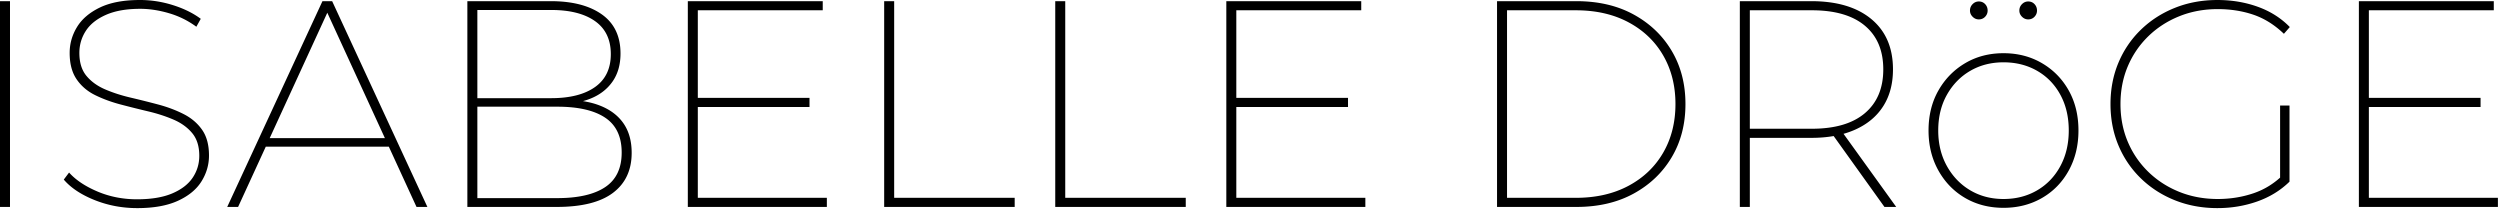
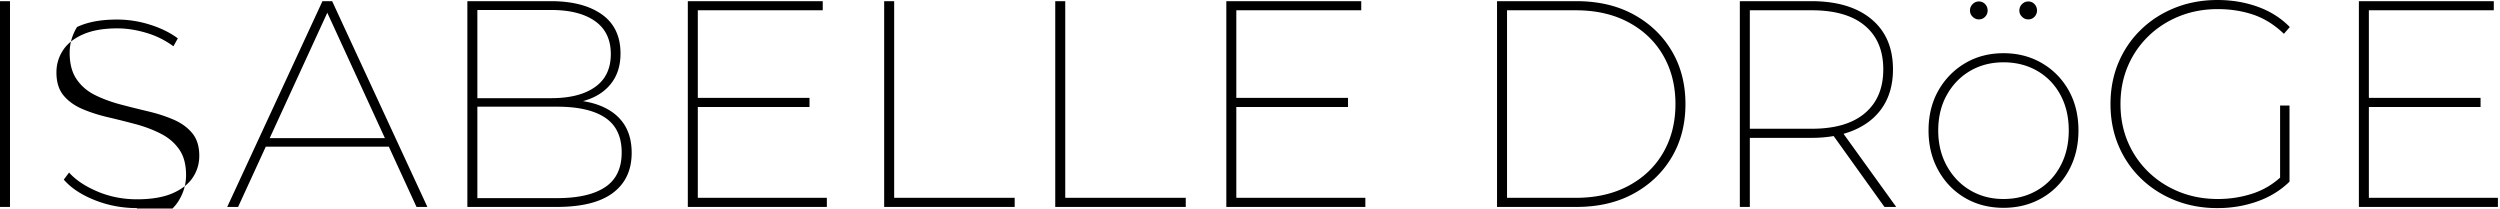
<svg xmlns="http://www.w3.org/2000/svg" xml:space="preserve" style="fill-rule:evenodd;clip-rule:evenodd;stroke-linejoin:round;stroke-miterlimit:2" viewBox="0 0 959 80">
-   <path d="M256.544 136.695h3.834v78.929h-3.834zM309.201 216.075c-5.788 0-11.257-1.034-16.406-3.101-5.149-2.067-9.077-4.68-11.783-7.837l2.03-2.706c2.555 2.857 6.182 5.281 10.88 7.273 4.699 1.992 9.754 2.988 15.166 2.988 5.487 0 9.998-.752 13.531-2.255 3.533-1.504 6.145-3.514 7.836-6.033 1.692-2.518 2.537-5.318 2.537-8.4 0-3.608-.902-6.502-2.706-8.682-1.804-2.18-4.191-3.909-7.16-5.187-2.969-1.278-6.201-2.33-9.697-3.157a436.3 436.3 0 0 1-10.599-2.65c-3.57-.939-6.84-2.142-9.81-3.608-2.969-1.466-5.337-3.495-7.103-6.089-1.767-2.593-2.65-5.957-2.65-10.091 0-3.533.94-6.841 2.819-9.923s4.811-5.581 8.795-7.498c3.984-1.917 9.095-2.875 15.335-2.875 4.284 0 8.513.657 12.685 1.973 4.172 1.315 7.723 3.063 10.655 5.243l-1.691 3.044a33.366 33.366 0 0 0-10.487-5.186c-3.833-1.128-7.517-1.692-11.05-1.692-5.262 0-9.64.771-13.136 2.312-3.495 1.541-6.07 3.589-7.723 6.145-1.654 2.556-2.481 5.375-2.481 8.457 0 3.683.902 6.615 2.706 8.795 1.804 2.18 4.191 3.908 7.16 5.186 2.969 1.278 6.22 2.331 9.753 3.157 3.533.827 7.066 1.711 10.599 2.65 3.533.94 6.785 2.161 9.754 3.665 2.969 1.503 5.337 3.514 7.103 6.032 1.767 2.518 2.65 5.807 2.65 9.866 0 3.533-.958 6.841-2.875 9.923s-4.924 5.562-9.021 7.442c-4.096 1.879-9.302 2.819-15.616 2.819ZM343.704 215.624l36.533-78.929h3.721l36.532 78.929h-4.172l-35.066-76.336h1.691l-35.067 76.336h-4.172Zm12.629-23.115 1.465-3.27h48.26l1.466 3.27h-51.191ZM435.825 215.624v-78.929h32.023c8.268 0 14.789 1.691 19.563 5.074 4.773 3.382 7.16 8.381 7.16 14.996 0 4.285-1.034 7.893-3.101 10.825-2.067 2.931-4.924 5.111-8.569 6.54-3.646 1.428-7.837 2.142-12.573 2.142l1.917-1.804c5.863 0 10.749.789 14.658 2.368 3.909 1.578 6.878 3.871 8.908 6.878 2.03 3.007 3.044 6.727 3.044 11.163 0 6.614-2.386 11.726-7.16 15.334-4.773 3.608-11.97 5.413-21.592 5.413h-34.278Zm3.834-3.383h30.669c8.044 0 14.17-1.41 18.379-4.228 4.21-2.819 6.315-7.236 6.315-13.249 0-6.089-2.105-10.543-6.315-13.362-4.209-2.819-10.335-4.228-18.379-4.228h-31.346v-3.27h28.978c7.217 0 12.836-1.428 16.857-4.285 4.022-2.856 6.033-7.066 6.033-12.628 0-5.563-2.011-9.772-6.033-12.629-4.021-2.856-9.64-4.285-16.857-4.285h-28.301v72.164ZM520.392 215.624v-78.929h51.754v3.495h-47.921v71.938h49.5v3.496h-53.333Zm3.157-38.337v-3.496h43.523v3.496h-43.523ZM595.712 215.624v-78.929h3.834v75.433h46.23v3.496h-50.064ZM661.336 215.624v-78.929h3.834v75.433h46.229v3.496h-50.063ZM726.96 215.624v-78.929h51.754v3.495h-47.921v71.938h49.5v3.496H726.96Zm3.157-38.337v-3.496h43.523v3.496h-43.523ZM830.807 215.624v-78.929h30.444c8.419 0 15.749 1.71 21.988 5.13 6.239 3.42 11.106 8.081 14.601 13.982 3.496 5.901 5.244 12.685 5.244 20.352s-1.748 14.452-5.244 20.352c-3.495 5.901-8.362 10.562-14.601 13.982-6.239 3.42-13.569 5.131-21.988 5.131h-30.444Zm3.834-3.496h26.385c7.742 0 14.489-1.541 20.239-4.623 5.751-3.082 10.186-7.329 13.306-12.741 3.119-5.413 4.679-11.614 4.679-18.605s-1.56-13.192-4.679-18.605c-3.12-5.412-7.555-9.659-13.306-12.741-5.75-3.082-12.497-4.623-20.239-4.623h-26.385v71.938ZM923.943 215.624v-78.929h27.4c9.847 0 17.533 2.292 23.058 6.878 5.525 4.585 8.288 11.012 8.288 19.281 0 5.487-1.24 10.186-3.721 14.094-2.481 3.909-6.07 6.916-10.768 9.021-4.698 2.105-10.317 3.157-16.857 3.157h-25.257l1.691-1.804v28.302h-3.834Zm55.476 0-20.521-28.64h4.397l20.634 28.64h-4.51Zm-51.642-28.302-1.691-1.691h25.482c8.871 0 15.655-1.992 20.353-5.976 4.698-3.984 7.047-9.585 7.047-16.801 0-7.216-2.349-12.798-7.047-16.744-4.698-3.947-11.482-5.92-20.353-5.92h-25.482l1.691-1.804v48.936ZM1025.09 215.962c-5.49 0-10.4-1.259-14.72-3.778-4.32-2.518-7.74-6.032-10.26-10.542-2.519-4.51-3.778-9.622-3.778-15.335 0-5.788 1.259-10.9 3.778-15.335 2.52-4.435 5.94-7.93 10.26-10.486 4.32-2.556 9.23-3.834 14.72-3.834 5.48 0 10.41 1.278 14.77 3.834 4.36 2.556 7.78 6.051 10.26 10.486 2.48 4.435 3.72 9.547 3.72 15.335 0 5.713-1.24 10.825-3.72 15.335-2.48 4.51-5.9 8.024-10.26 10.542-4.36 2.519-9.29 3.778-14.77 3.778Zm0-3.383c4.81 0 9.11-1.109 12.91-3.326 3.79-2.218 6.76-5.318 8.9-9.302 2.15-3.985 3.22-8.532 3.22-13.644 0-5.187-1.07-9.753-3.22-13.7-2.14-3.946-5.11-7.009-8.9-9.189-3.8-2.18-8.1-3.27-12.91-3.27-4.74 0-8.99 1.09-12.75 3.27-3.75 2.18-6.74 5.243-8.96 9.189-2.22 3.947-3.33 8.513-3.33 13.7 0 5.112 1.11 9.659 3.33 13.644 2.22 3.984 5.21 7.084 8.96 9.302 3.76 2.217 8.01 3.326 12.75 3.326Zm9.47-68.893c-.91 0-1.69-.339-2.37-1.015-.68-.677-1.02-1.466-1.02-2.368 0-.977.34-1.804 1.02-2.481.68-.676 1.46-1.015 2.37-1.015.97 0 1.78.339 2.42 1.015.64.677.96 1.504.96 2.481 0 .902-.32 1.691-.96 2.368-.64.676-1.45 1.015-2.42 1.015Zm-18.95 0c-.9 0-1.69-.339-2.36-1.015-.68-.677-1.02-1.466-1.02-2.368 0-.977.34-1.804 1.02-2.481.67-.676 1.46-1.015 2.36-1.015.98 0 1.79.339 2.43 1.015.64.677.96 1.504.96 2.481 0 .902-.32 1.691-.96 2.368-.64.676-1.45 1.015-2.43 1.015ZM1107.17 216.075c-5.86 0-11.29-.996-16.29-2.988s-9.36-4.793-13.08-8.401c-3.72-3.608-6.6-7.836-8.63-12.685-2.03-4.848-3.04-10.129-3.04-15.842 0-5.713 1.01-10.994 3.04-15.842 2.03-4.849 4.91-9.077 8.63-12.685 3.72-3.608 8.08-6.408 13.08-8.4s10.43-2.988 16.29-2.988c5.49 0 10.64.864 15.45 2.593 4.81 1.729 8.91 4.322 12.29 7.78l-2.26 2.594c-3.6-3.458-7.51-5.901-11.72-7.33-4.21-1.428-8.76-2.142-13.65-2.142-5.33 0-10.28.921-14.82 2.763-4.55 1.841-8.52 4.416-11.9 7.723-3.38 3.308-5.99 7.16-7.84 11.558-1.84 4.397-2.76 9.189-2.76 14.376 0 5.187.92 9.979 2.76 14.376 1.85 4.398 4.46 8.25 7.84 11.558 3.38 3.307 7.35 5.882 11.9 7.724 4.54 1.841 9.49 2.762 14.82 2.762 4.82 0 9.38-.733 13.7-2.199 4.33-1.465 8.18-3.89 11.56-7.272l2.26 2.819c-3.46 3.382-7.6 5.919-12.41 7.611-4.81 1.691-9.88 2.537-15.22 2.537Zm27.63-10.148-3.61-.451v-28.753h3.61v29.204ZM1161.41 215.624v-78.929h51.75v3.495h-47.92v71.938h49.5v3.496h-53.33Zm3.15-38.337v-3.496h43.53v3.496h-43.53Z" style="fill-rule:nonzero" transform="translate(-256.544 -136.244)" />
+   <path d="M256.544 136.695h3.834v78.929h-3.834zM309.201 216.075c-5.788 0-11.257-1.034-16.406-3.101-5.149-2.067-9.077-4.68-11.783-7.837l2.03-2.706c2.555 2.857 6.182 5.281 10.88 7.273 4.699 1.992 9.754 2.988 15.166 2.988 5.487 0 9.998-.752 13.531-2.255 3.533-1.504 6.145-3.514 7.836-6.033 1.692-2.518 2.537-5.318 2.537-8.4 0-3.608-.902-6.502-2.706-8.682-1.804-2.18-4.191-3.909-7.16-5.187-2.969-1.278-6.201-2.33-9.697-3.157a436.3 436.3 0 0 1-10.599-2.65c-3.57-.939-6.84-2.142-9.81-3.608-2.969-1.466-5.337-3.495-7.103-6.089-1.767-2.593-2.65-5.957-2.65-10.091 0-3.533.94-6.841 2.819-9.923c3.984-1.917 9.095-2.875 15.335-2.875 4.284 0 8.513.657 12.685 1.973 4.172 1.315 7.723 3.063 10.655 5.243l-1.691 3.044a33.366 33.366 0 0 0-10.487-5.186c-3.833-1.128-7.517-1.692-11.05-1.692-5.262 0-9.64.771-13.136 2.312-3.495 1.541-6.07 3.589-7.723 6.145-1.654 2.556-2.481 5.375-2.481 8.457 0 3.683.902 6.615 2.706 8.795 1.804 2.18 4.191 3.908 7.16 5.186 2.969 1.278 6.22 2.331 9.753 3.157 3.533.827 7.066 1.711 10.599 2.65 3.533.94 6.785 2.161 9.754 3.665 2.969 1.503 5.337 3.514 7.103 6.032 1.767 2.518 2.65 5.807 2.65 9.866 0 3.533-.958 6.841-2.875 9.923s-4.924 5.562-9.021 7.442c-4.096 1.879-9.302 2.819-15.616 2.819ZM343.704 215.624l36.533-78.929h3.721l36.532 78.929h-4.172l-35.066-76.336h1.691l-35.067 76.336h-4.172Zm12.629-23.115 1.465-3.27h48.26l1.466 3.27h-51.191ZM435.825 215.624v-78.929h32.023c8.268 0 14.789 1.691 19.563 5.074 4.773 3.382 7.16 8.381 7.16 14.996 0 4.285-1.034 7.893-3.101 10.825-2.067 2.931-4.924 5.111-8.569 6.54-3.646 1.428-7.837 2.142-12.573 2.142l1.917-1.804c5.863 0 10.749.789 14.658 2.368 3.909 1.578 6.878 3.871 8.908 6.878 2.03 3.007 3.044 6.727 3.044 11.163 0 6.614-2.386 11.726-7.16 15.334-4.773 3.608-11.97 5.413-21.592 5.413h-34.278Zm3.834-3.383h30.669c8.044 0 14.17-1.41 18.379-4.228 4.21-2.819 6.315-7.236 6.315-13.249 0-6.089-2.105-10.543-6.315-13.362-4.209-2.819-10.335-4.228-18.379-4.228h-31.346v-3.27h28.978c7.217 0 12.836-1.428 16.857-4.285 4.022-2.856 6.033-7.066 6.033-12.628 0-5.563-2.011-9.772-6.033-12.629-4.021-2.856-9.64-4.285-16.857-4.285h-28.301v72.164ZM520.392 215.624v-78.929h51.754v3.495h-47.921v71.938h49.5v3.496h-53.333Zm3.157-38.337v-3.496h43.523v3.496h-43.523ZM595.712 215.624v-78.929h3.834v75.433h46.23v3.496h-50.064ZM661.336 215.624v-78.929h3.834v75.433h46.229v3.496h-50.063ZM726.96 215.624v-78.929h51.754v3.495h-47.921v71.938h49.5v3.496H726.96Zm3.157-38.337v-3.496h43.523v3.496h-43.523ZM830.807 215.624v-78.929h30.444c8.419 0 15.749 1.71 21.988 5.13 6.239 3.42 11.106 8.081 14.601 13.982 3.496 5.901 5.244 12.685 5.244 20.352s-1.748 14.452-5.244 20.352c-3.495 5.901-8.362 10.562-14.601 13.982-6.239 3.42-13.569 5.131-21.988 5.131h-30.444Zm3.834-3.496h26.385c7.742 0 14.489-1.541 20.239-4.623 5.751-3.082 10.186-7.329 13.306-12.741 3.119-5.413 4.679-11.614 4.679-18.605s-1.56-13.192-4.679-18.605c-3.12-5.412-7.555-9.659-13.306-12.741-5.75-3.082-12.497-4.623-20.239-4.623h-26.385v71.938ZM923.943 215.624v-78.929h27.4c9.847 0 17.533 2.292 23.058 6.878 5.525 4.585 8.288 11.012 8.288 19.281 0 5.487-1.24 10.186-3.721 14.094-2.481 3.909-6.07 6.916-10.768 9.021-4.698 2.105-10.317 3.157-16.857 3.157h-25.257l1.691-1.804v28.302h-3.834Zm55.476 0-20.521-28.64h4.397l20.634 28.64h-4.51Zm-51.642-28.302-1.691-1.691h25.482c8.871 0 15.655-1.992 20.353-5.976 4.698-3.984 7.047-9.585 7.047-16.801 0-7.216-2.349-12.798-7.047-16.744-4.698-3.947-11.482-5.92-20.353-5.92h-25.482l1.691-1.804v48.936ZM1025.09 215.962c-5.49 0-10.4-1.259-14.72-3.778-4.32-2.518-7.74-6.032-10.26-10.542-2.519-4.51-3.778-9.622-3.778-15.335 0-5.788 1.259-10.9 3.778-15.335 2.52-4.435 5.94-7.93 10.26-10.486 4.32-2.556 9.23-3.834 14.72-3.834 5.48 0 10.41 1.278 14.77 3.834 4.36 2.556 7.78 6.051 10.26 10.486 2.48 4.435 3.72 9.547 3.72 15.335 0 5.713-1.24 10.825-3.72 15.335-2.48 4.51-5.9 8.024-10.26 10.542-4.36 2.519-9.29 3.778-14.77 3.778Zm0-3.383c4.81 0 9.11-1.109 12.91-3.326 3.79-2.218 6.76-5.318 8.9-9.302 2.15-3.985 3.22-8.532 3.22-13.644 0-5.187-1.07-9.753-3.22-13.7-2.14-3.946-5.11-7.009-8.9-9.189-3.8-2.18-8.1-3.27-12.91-3.27-4.74 0-8.99 1.09-12.75 3.27-3.75 2.18-6.74 5.243-8.96 9.189-2.22 3.947-3.33 8.513-3.33 13.7 0 5.112 1.11 9.659 3.33 13.644 2.22 3.984 5.21 7.084 8.96 9.302 3.76 2.217 8.01 3.326 12.75 3.326Zm9.47-68.893c-.91 0-1.69-.339-2.37-1.015-.68-.677-1.02-1.466-1.02-2.368 0-.977.34-1.804 1.02-2.481.68-.676 1.46-1.015 2.37-1.015.97 0 1.78.339 2.42 1.015.64.677.96 1.504.96 2.481 0 .902-.32 1.691-.96 2.368-.64.676-1.45 1.015-2.42 1.015Zm-18.95 0c-.9 0-1.69-.339-2.36-1.015-.68-.677-1.02-1.466-1.02-2.368 0-.977.34-1.804 1.02-2.481.67-.676 1.46-1.015 2.36-1.015.98 0 1.79.339 2.43 1.015.64.677.96 1.504.96 2.481 0 .902-.32 1.691-.96 2.368-.64.676-1.45 1.015-2.43 1.015ZM1107.17 216.075c-5.86 0-11.29-.996-16.29-2.988s-9.36-4.793-13.08-8.401c-3.72-3.608-6.6-7.836-8.63-12.685-2.03-4.848-3.04-10.129-3.04-15.842 0-5.713 1.01-10.994 3.04-15.842 2.03-4.849 4.91-9.077 8.63-12.685 3.72-3.608 8.08-6.408 13.08-8.4s10.43-2.988 16.29-2.988c5.49 0 10.64.864 15.45 2.593 4.81 1.729 8.91 4.322 12.29 7.78l-2.26 2.594c-3.6-3.458-7.51-5.901-11.72-7.33-4.21-1.428-8.76-2.142-13.65-2.142-5.33 0-10.28.921-14.82 2.763-4.55 1.841-8.52 4.416-11.9 7.723-3.38 3.308-5.99 7.16-7.84 11.558-1.84 4.397-2.76 9.189-2.76 14.376 0 5.187.92 9.979 2.76 14.376 1.85 4.398 4.46 8.25 7.84 11.558 3.38 3.307 7.35 5.882 11.9 7.724 4.54 1.841 9.49 2.762 14.82 2.762 4.82 0 9.38-.733 13.7-2.199 4.33-1.465 8.18-3.89 11.56-7.272l2.26 2.819c-3.46 3.382-7.6 5.919-12.41 7.611-4.81 1.691-9.88 2.537-15.22 2.537Zm27.63-10.148-3.61-.451v-28.753h3.61v29.204ZM1161.41 215.624v-78.929h51.75v3.495h-47.92v71.938h49.5v3.496h-53.33Zm3.15-38.337v-3.496h43.53v3.496h-43.53Z" style="fill-rule:nonzero" transform="translate(-256.544 -136.244)" />
</svg>